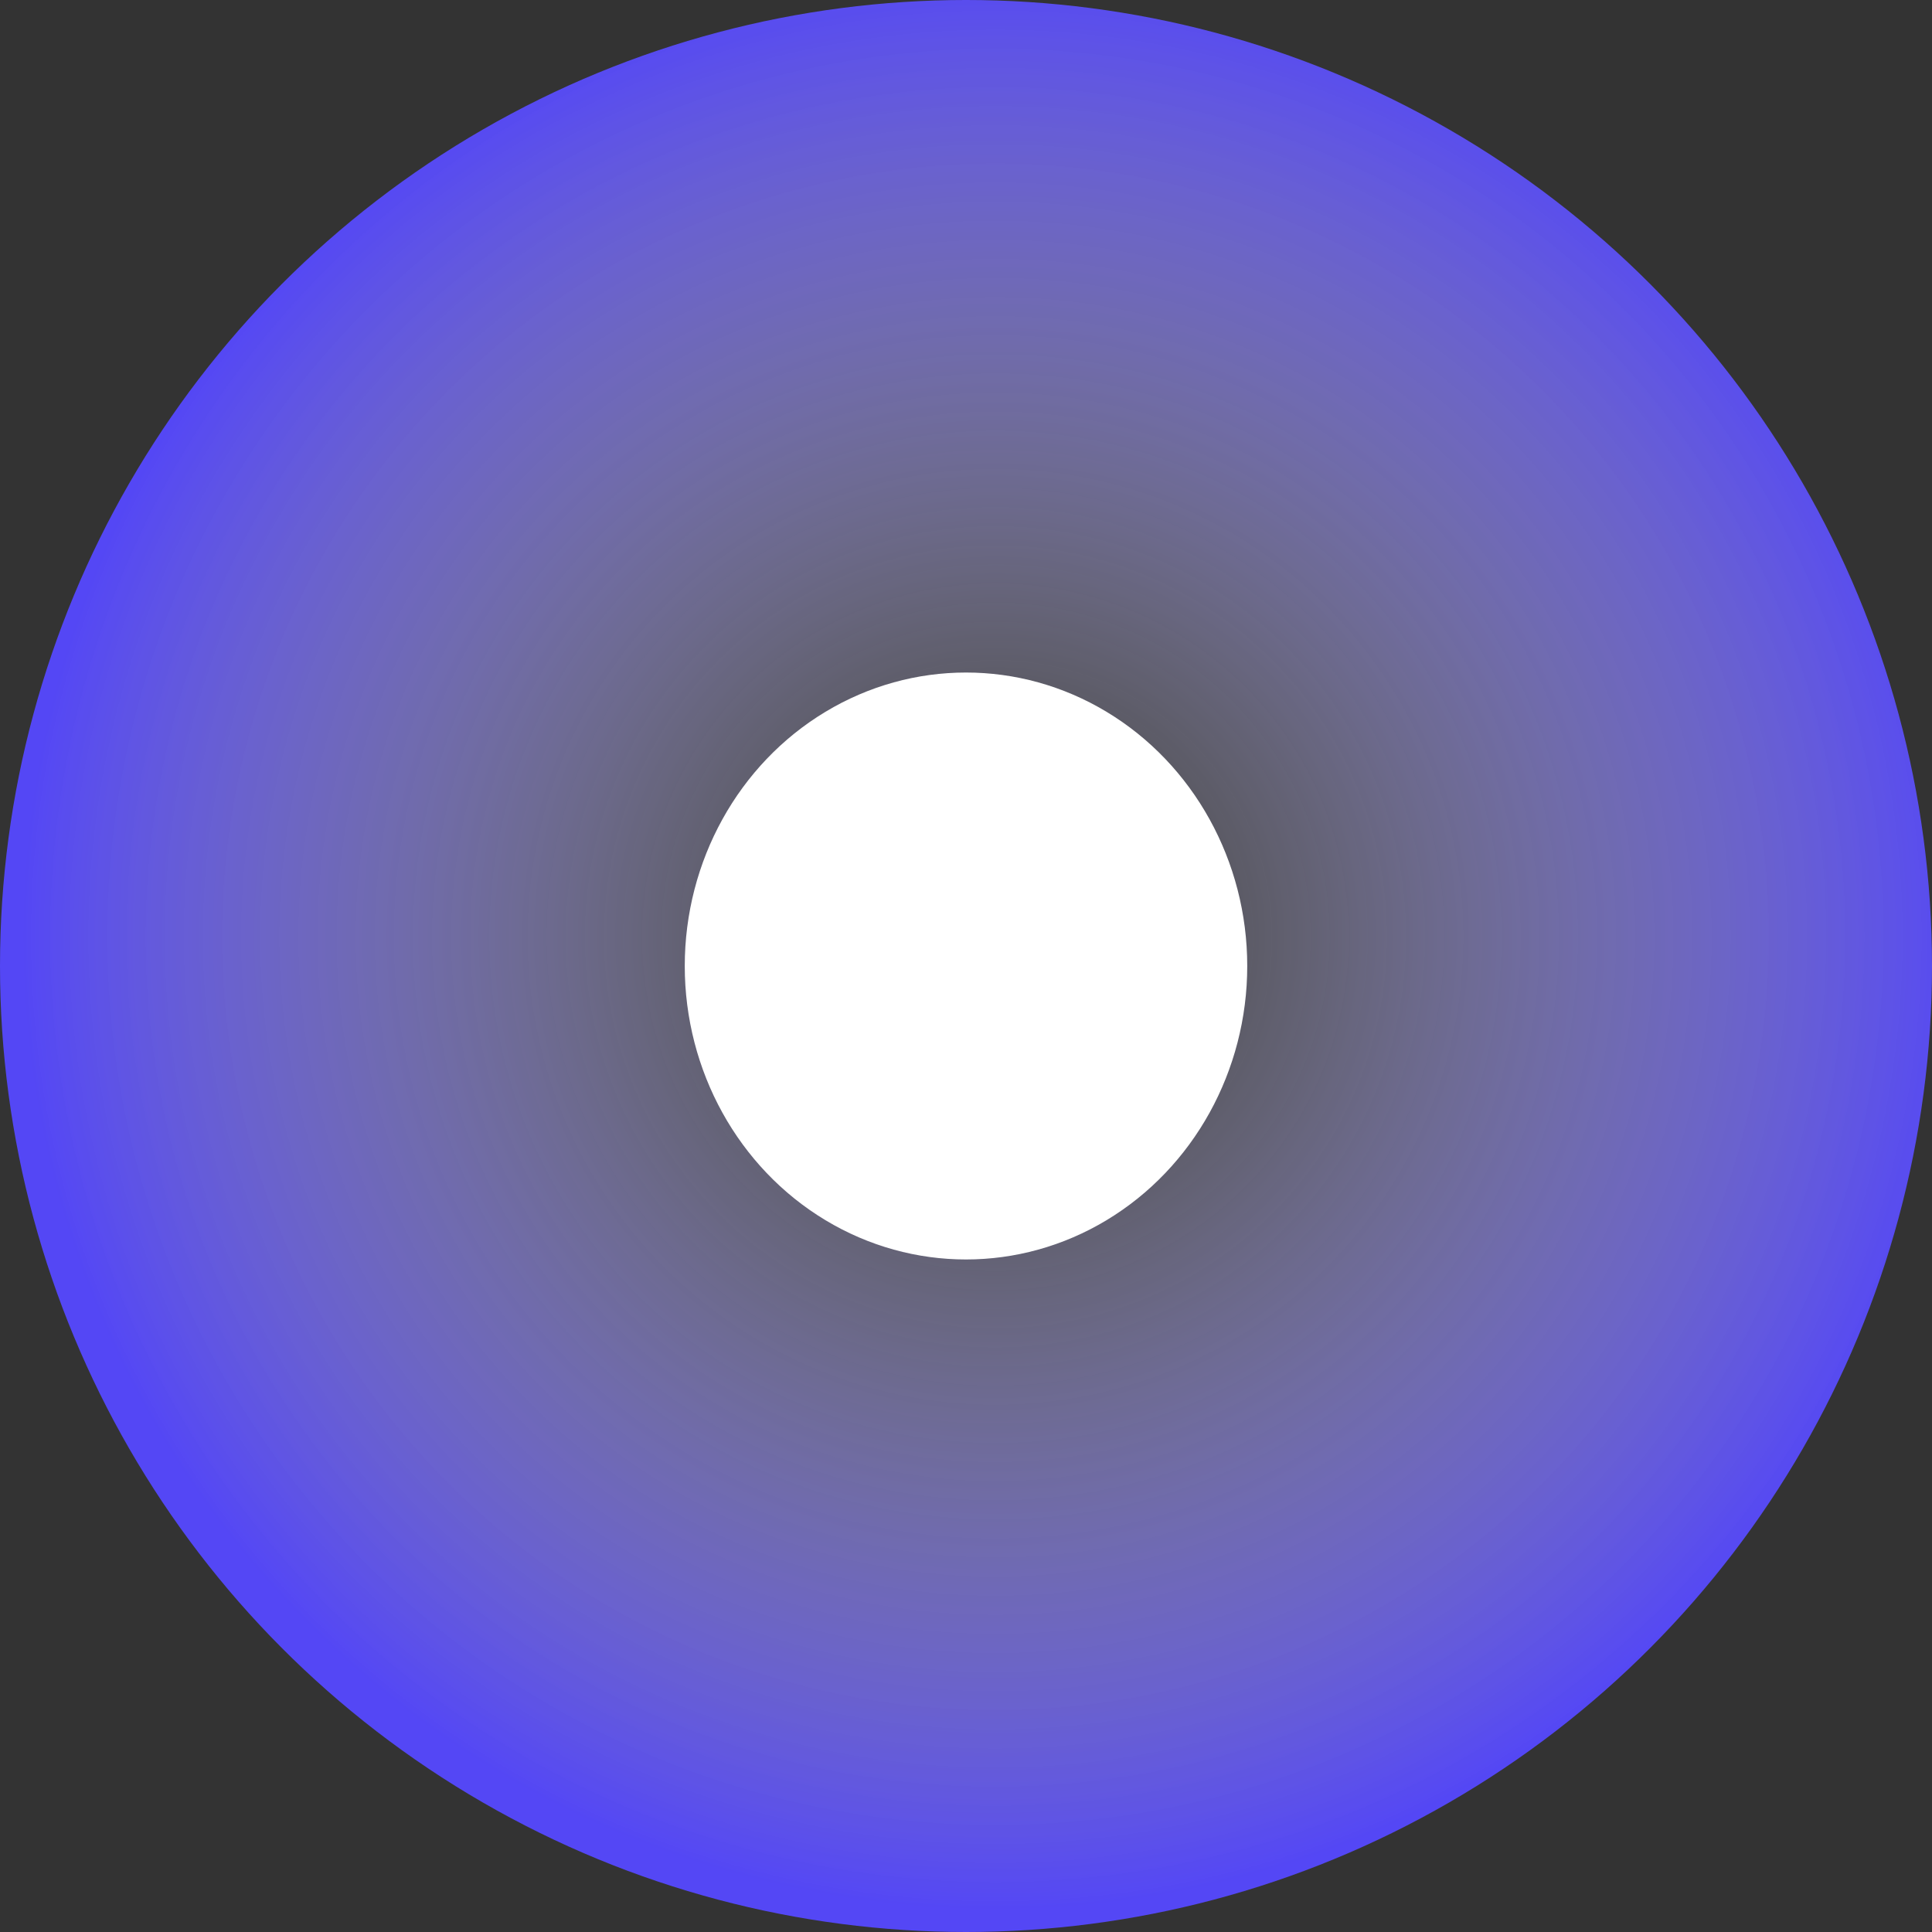
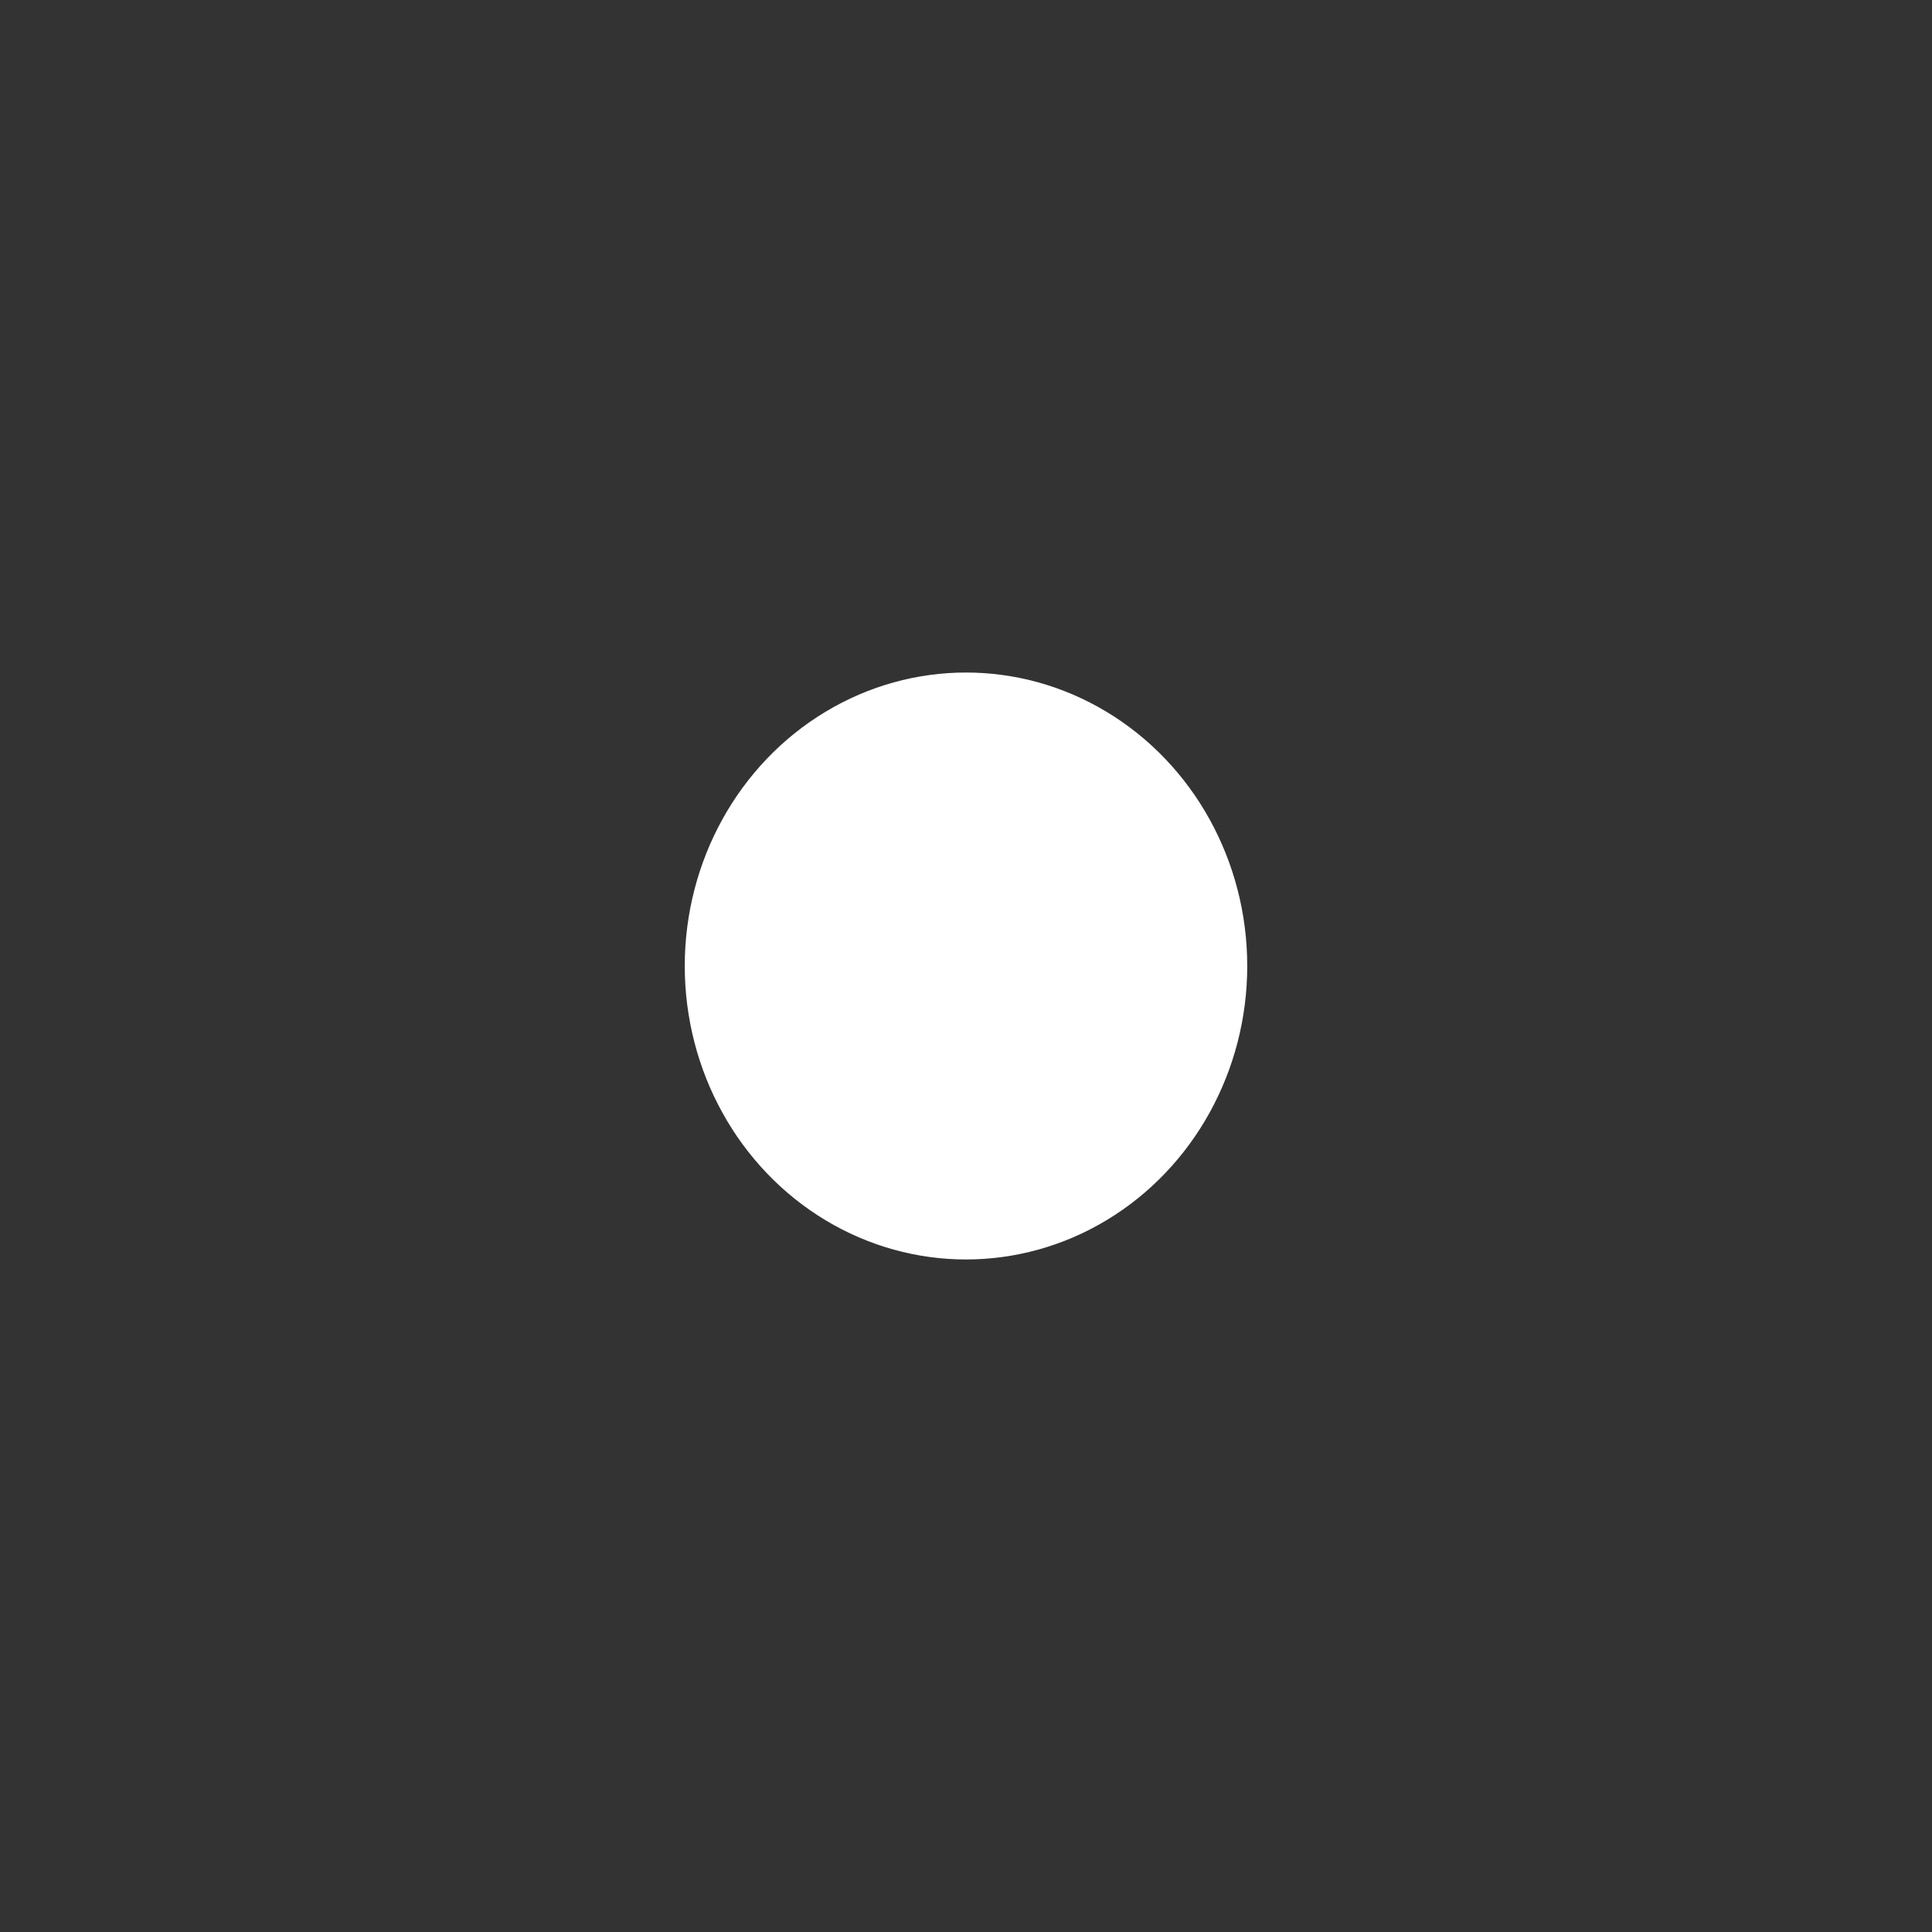
<svg xmlns="http://www.w3.org/2000/svg" version="1.1" viewBox="0 0 79 79">
  <rect x="0" y="0" width="79" height="79" fill="#333333" stroke="none" />
  <defs>
    <style>
      .cls-1 {
        fill: url(#_未命名漸層_7);
      }

      .cls-2 {
        fill: #fff;
      }
    </style>
    <radialGradient id="_未命名漸層_7" data-name="未命名漸層 7" cx="-750.2" cy="-842" fx="-750.2" fy="-842" r="1" gradientTransform="translate(-33218.5 29671) rotate(90) scale(39.5)" gradientUnits="userSpaceOnUse">
      <stop offset="0" stop-color="#fff" stop-opacity="0" />
      <stop offset="1" stop-color="#5447f5" />
    </radialGradient>
  </defs>
  <g>
    <g id="_圖層_1" data-name="圖層_1">
-       <circle class="cls-1" cx="39.5" cy="39.5" r="39.5" />
      <ellipse id="Ellipse_45" class="cls-2" cx="39.5" cy="39.5" rx="11.5" ry="12" />
    </g>
  </g>
</svg>